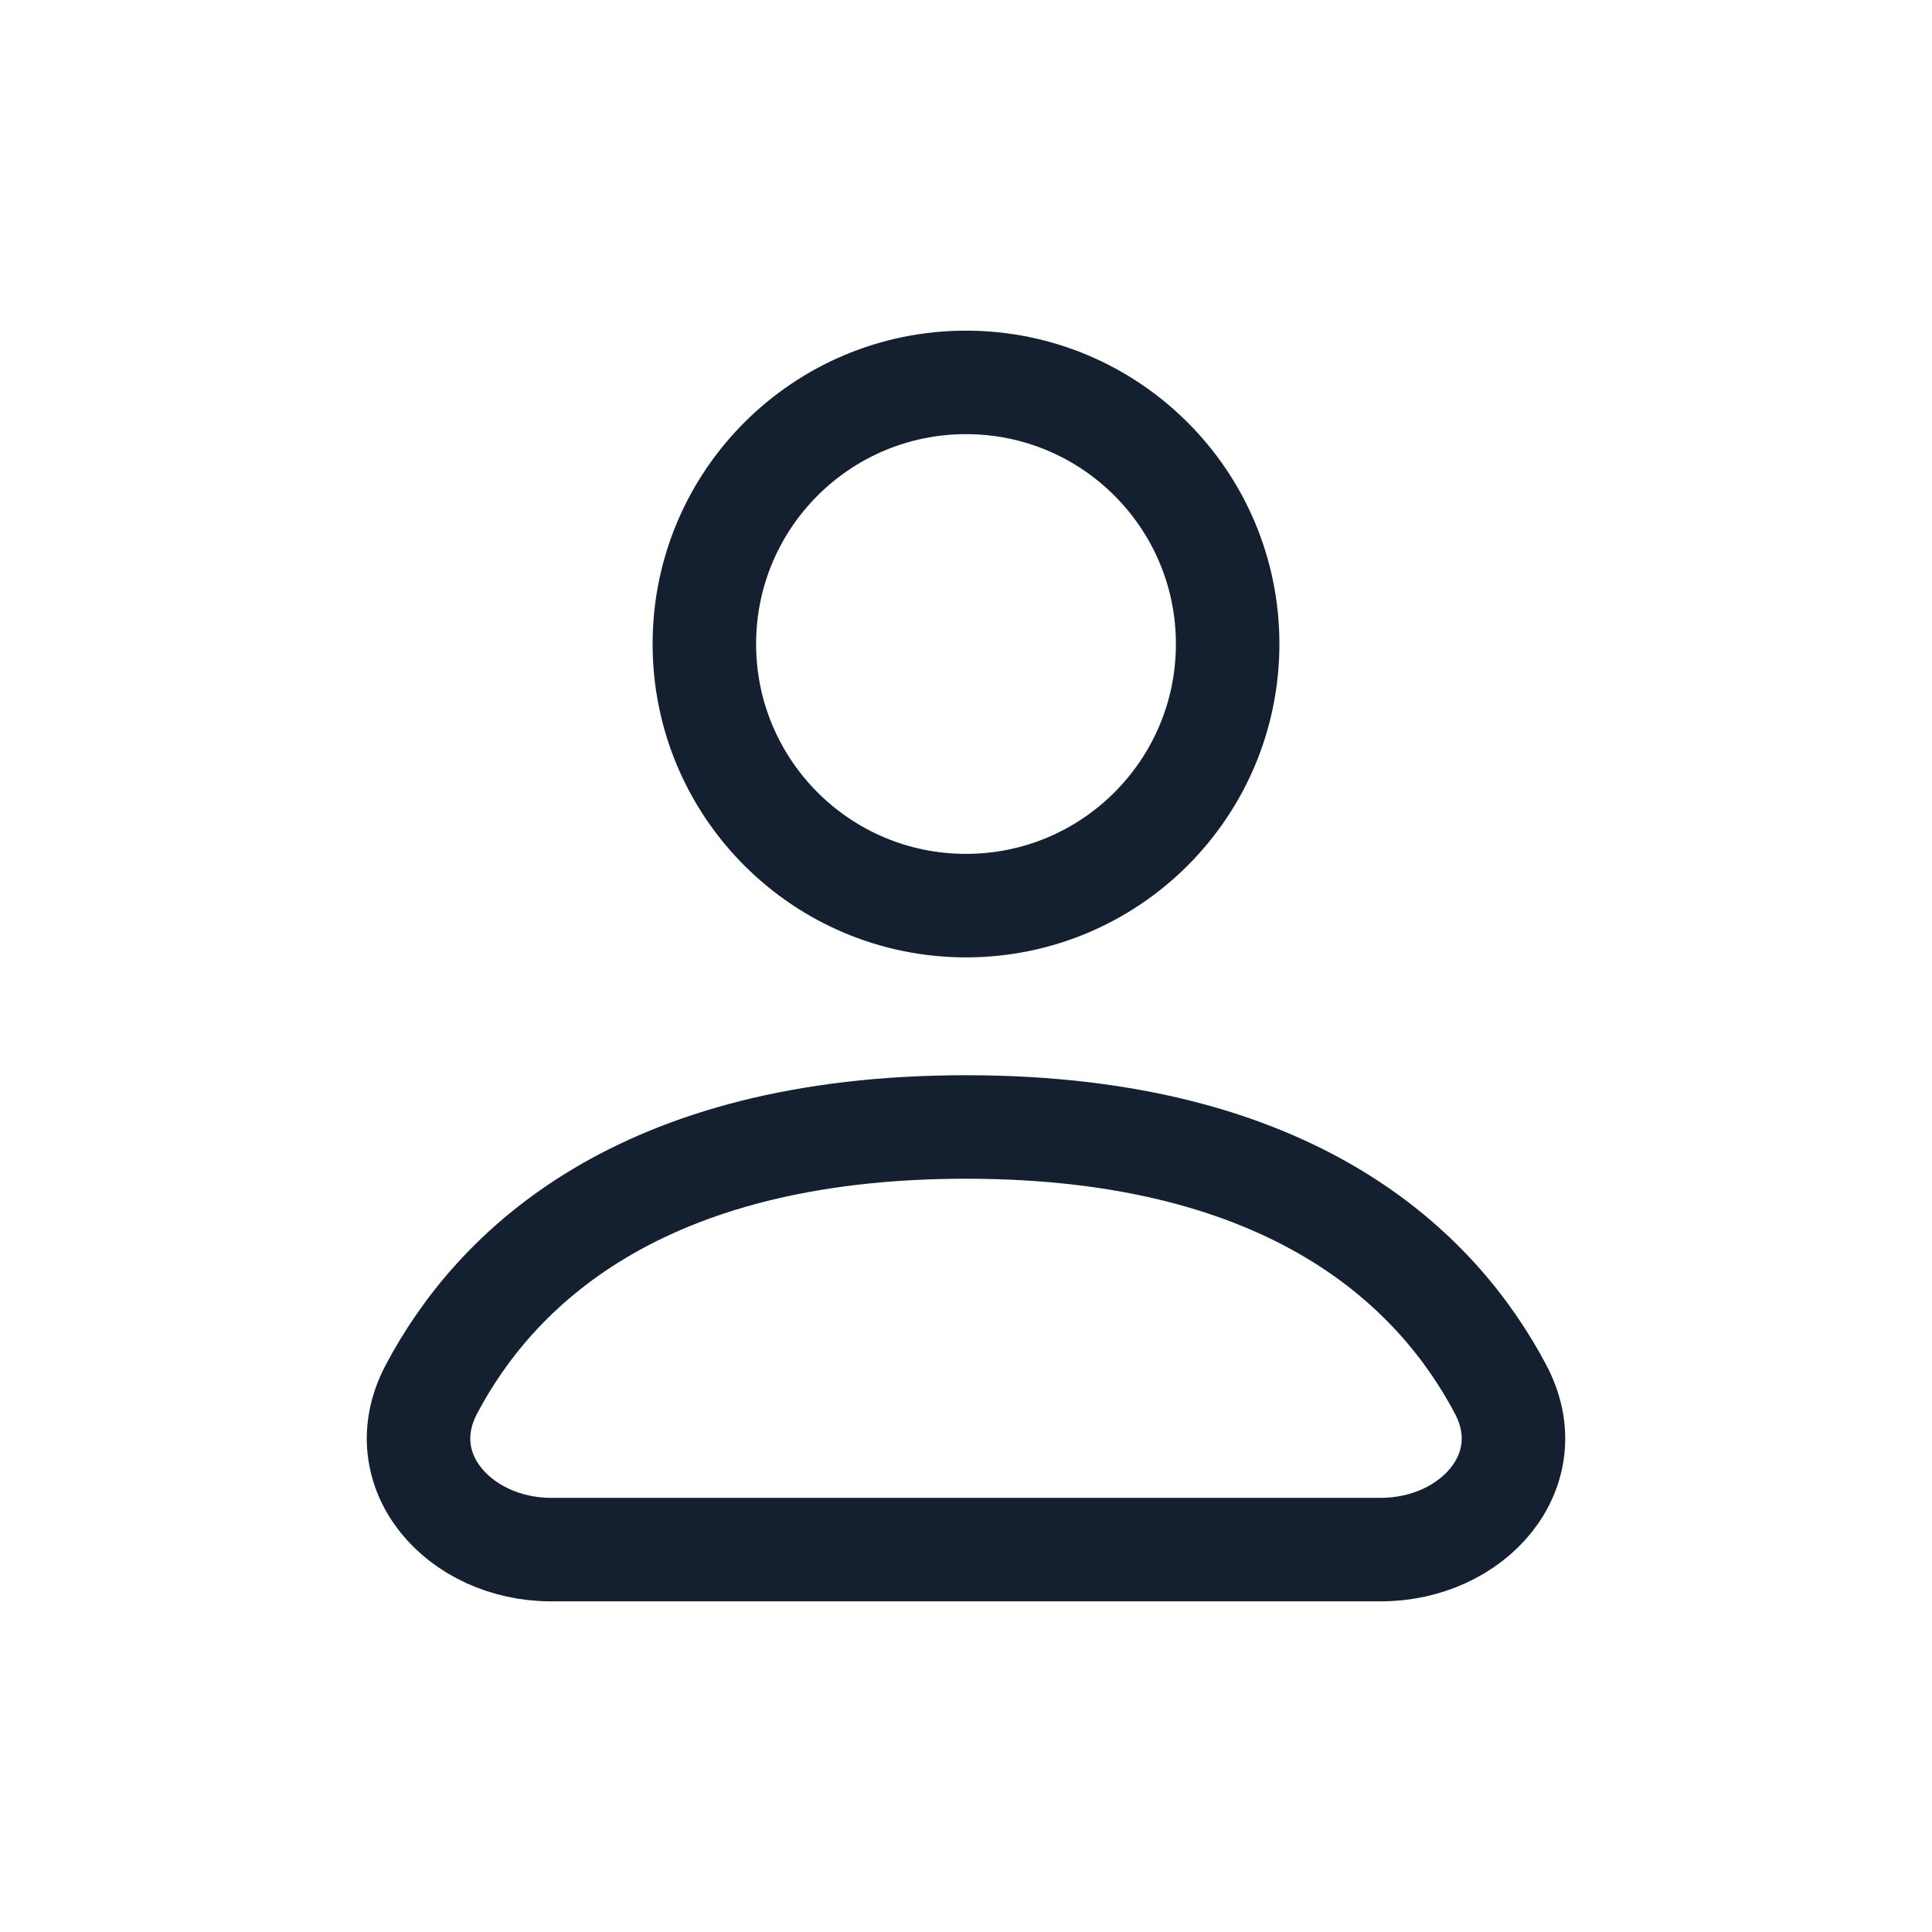
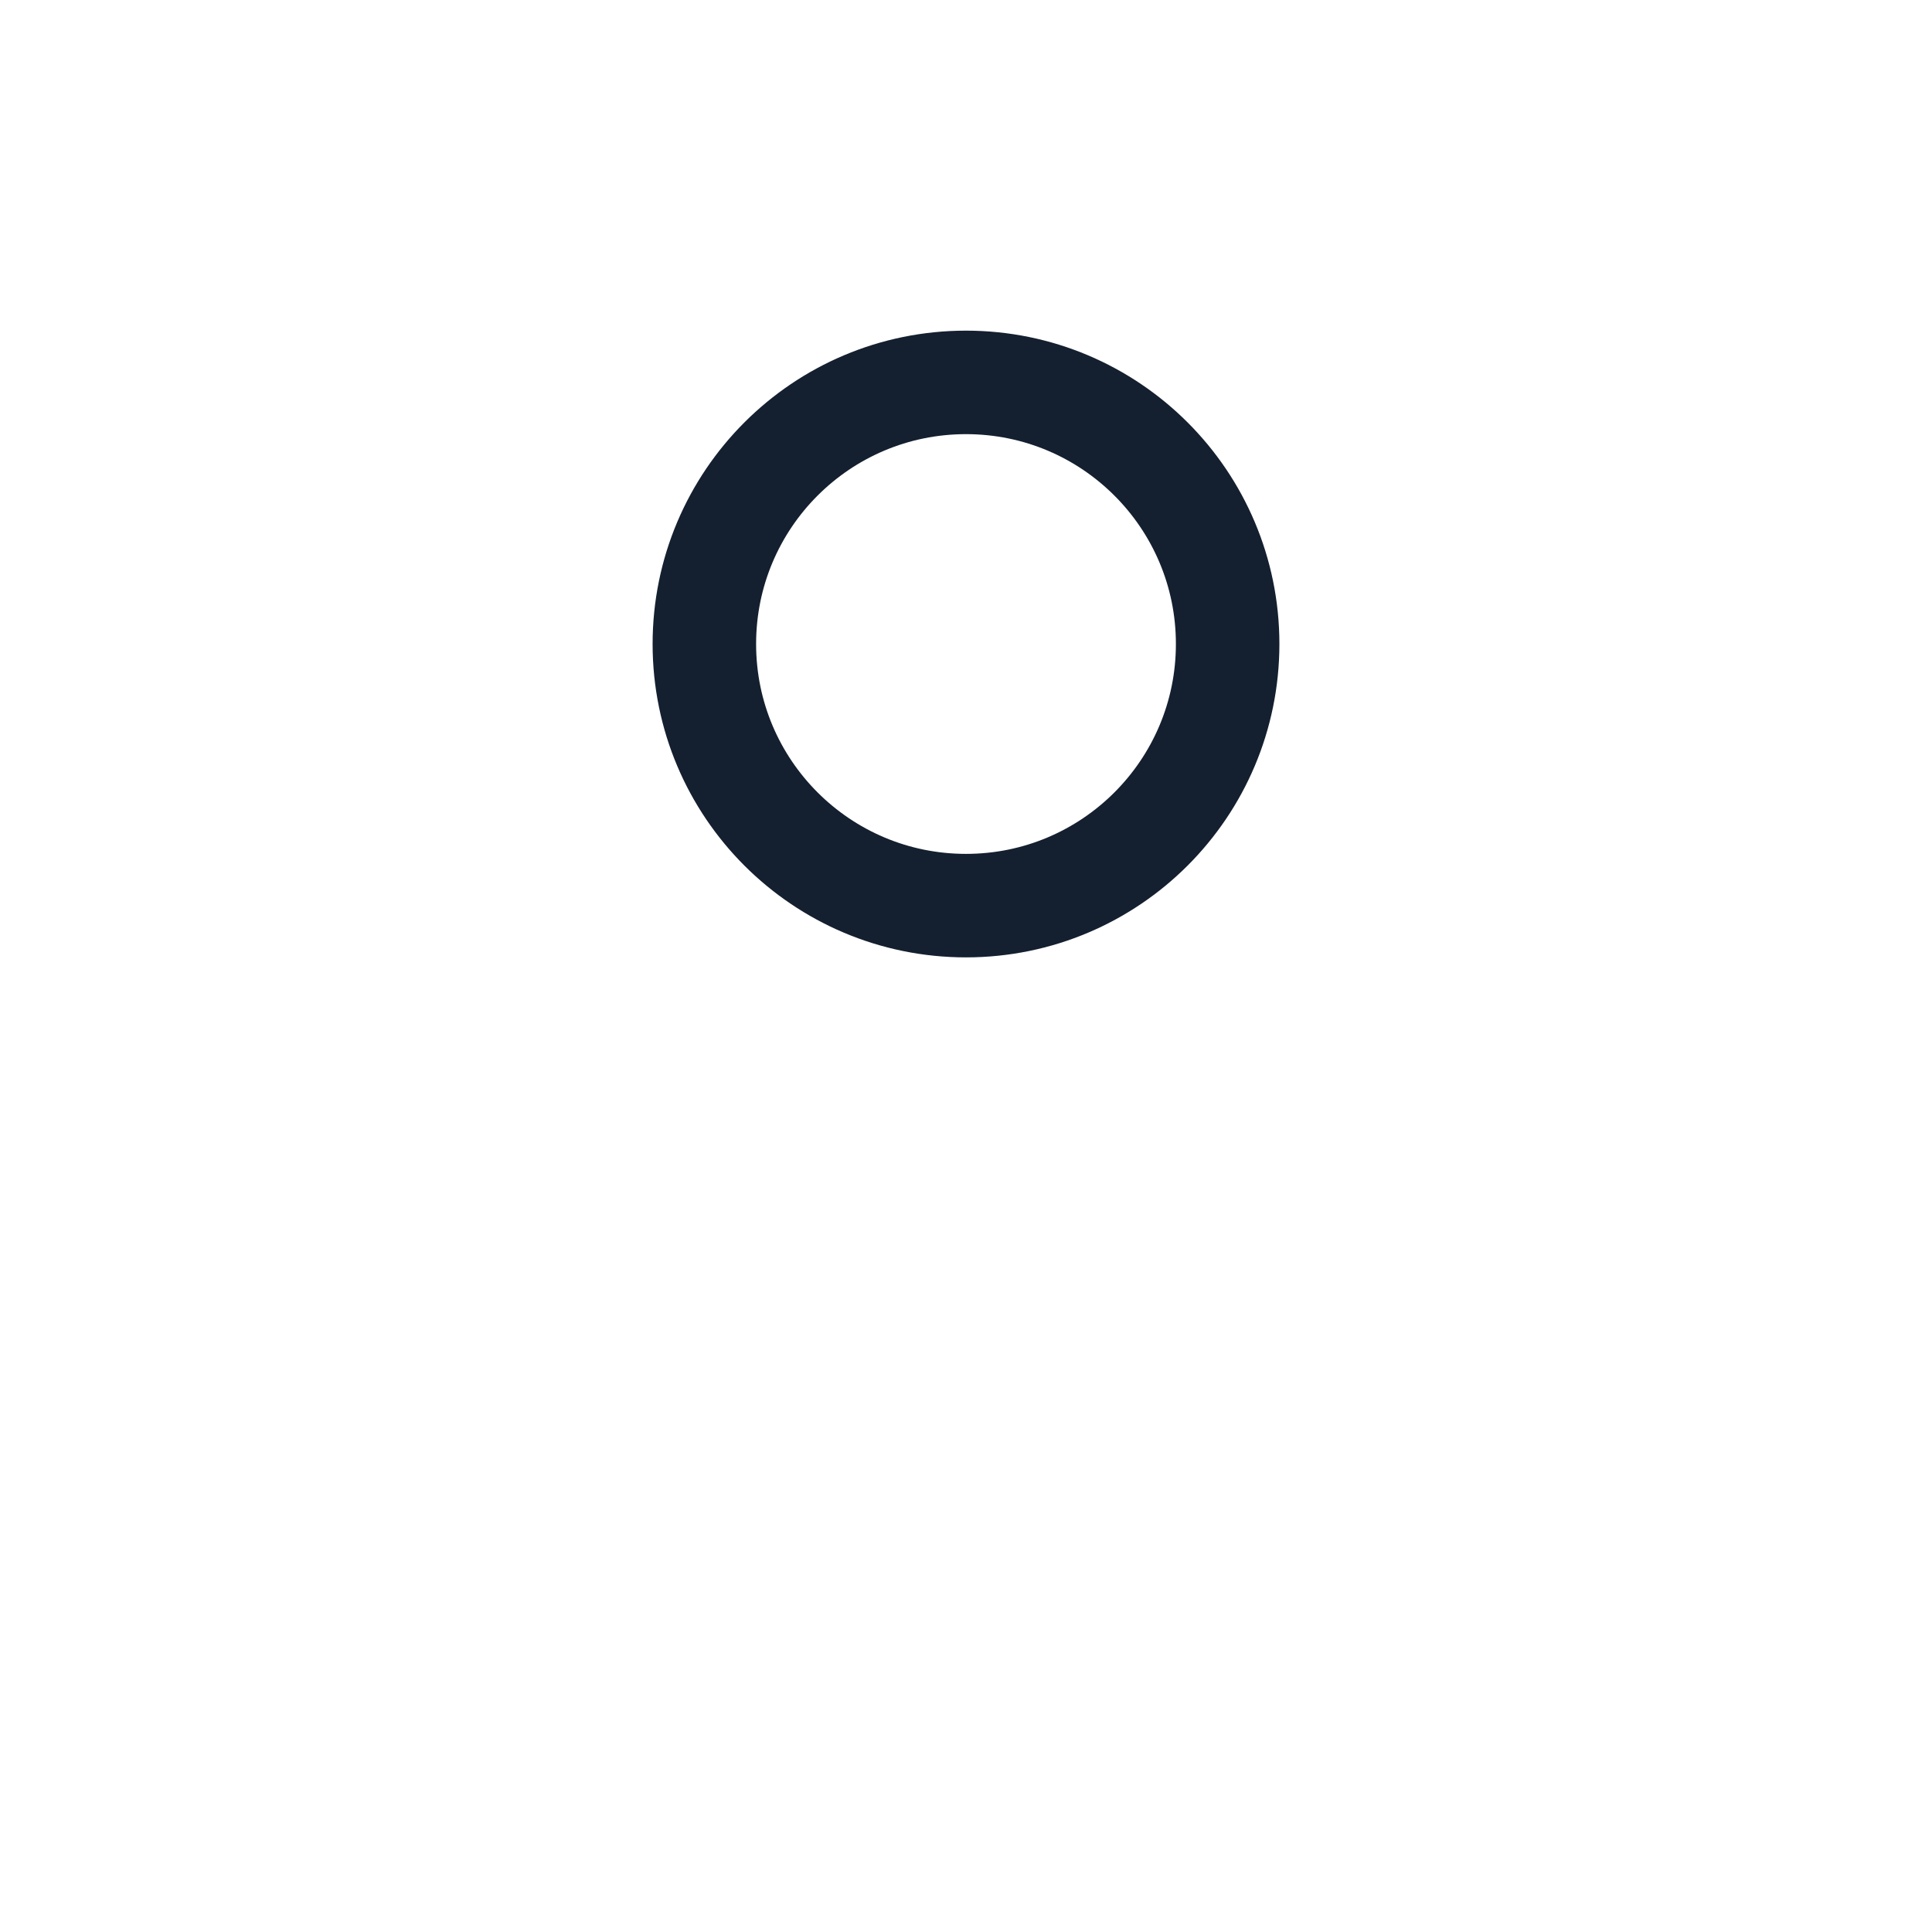
<svg xmlns="http://www.w3.org/2000/svg" width="28" height="28" viewBox="0 0 28 28" fill="none">
  <path d="M14 13.125C16.094 13.125 17.792 11.428 17.792 9.333C17.792 7.239 16.094 5.542 14 5.542C11.906 5.542 10.208 7.239 10.208 9.333C10.208 11.428 11.906 13.125 14 13.125Z" stroke="#14202F" stroke-width="1.5" stroke-linecap="round" stroke-linejoin="round" />
-   <path d="M7.989 22.458H20.011C21.343 22.458 22.37 21.313 21.748 20.135C20.832 18.402 18.746 16.333 14 16.333C9.254 16.333 7.168 18.402 6.252 20.135C5.63 21.313 6.657 22.458 7.989 22.458Z" stroke="#14202F" stroke-width="1.5" stroke-linecap="round" stroke-linejoin="round" />
</svg>